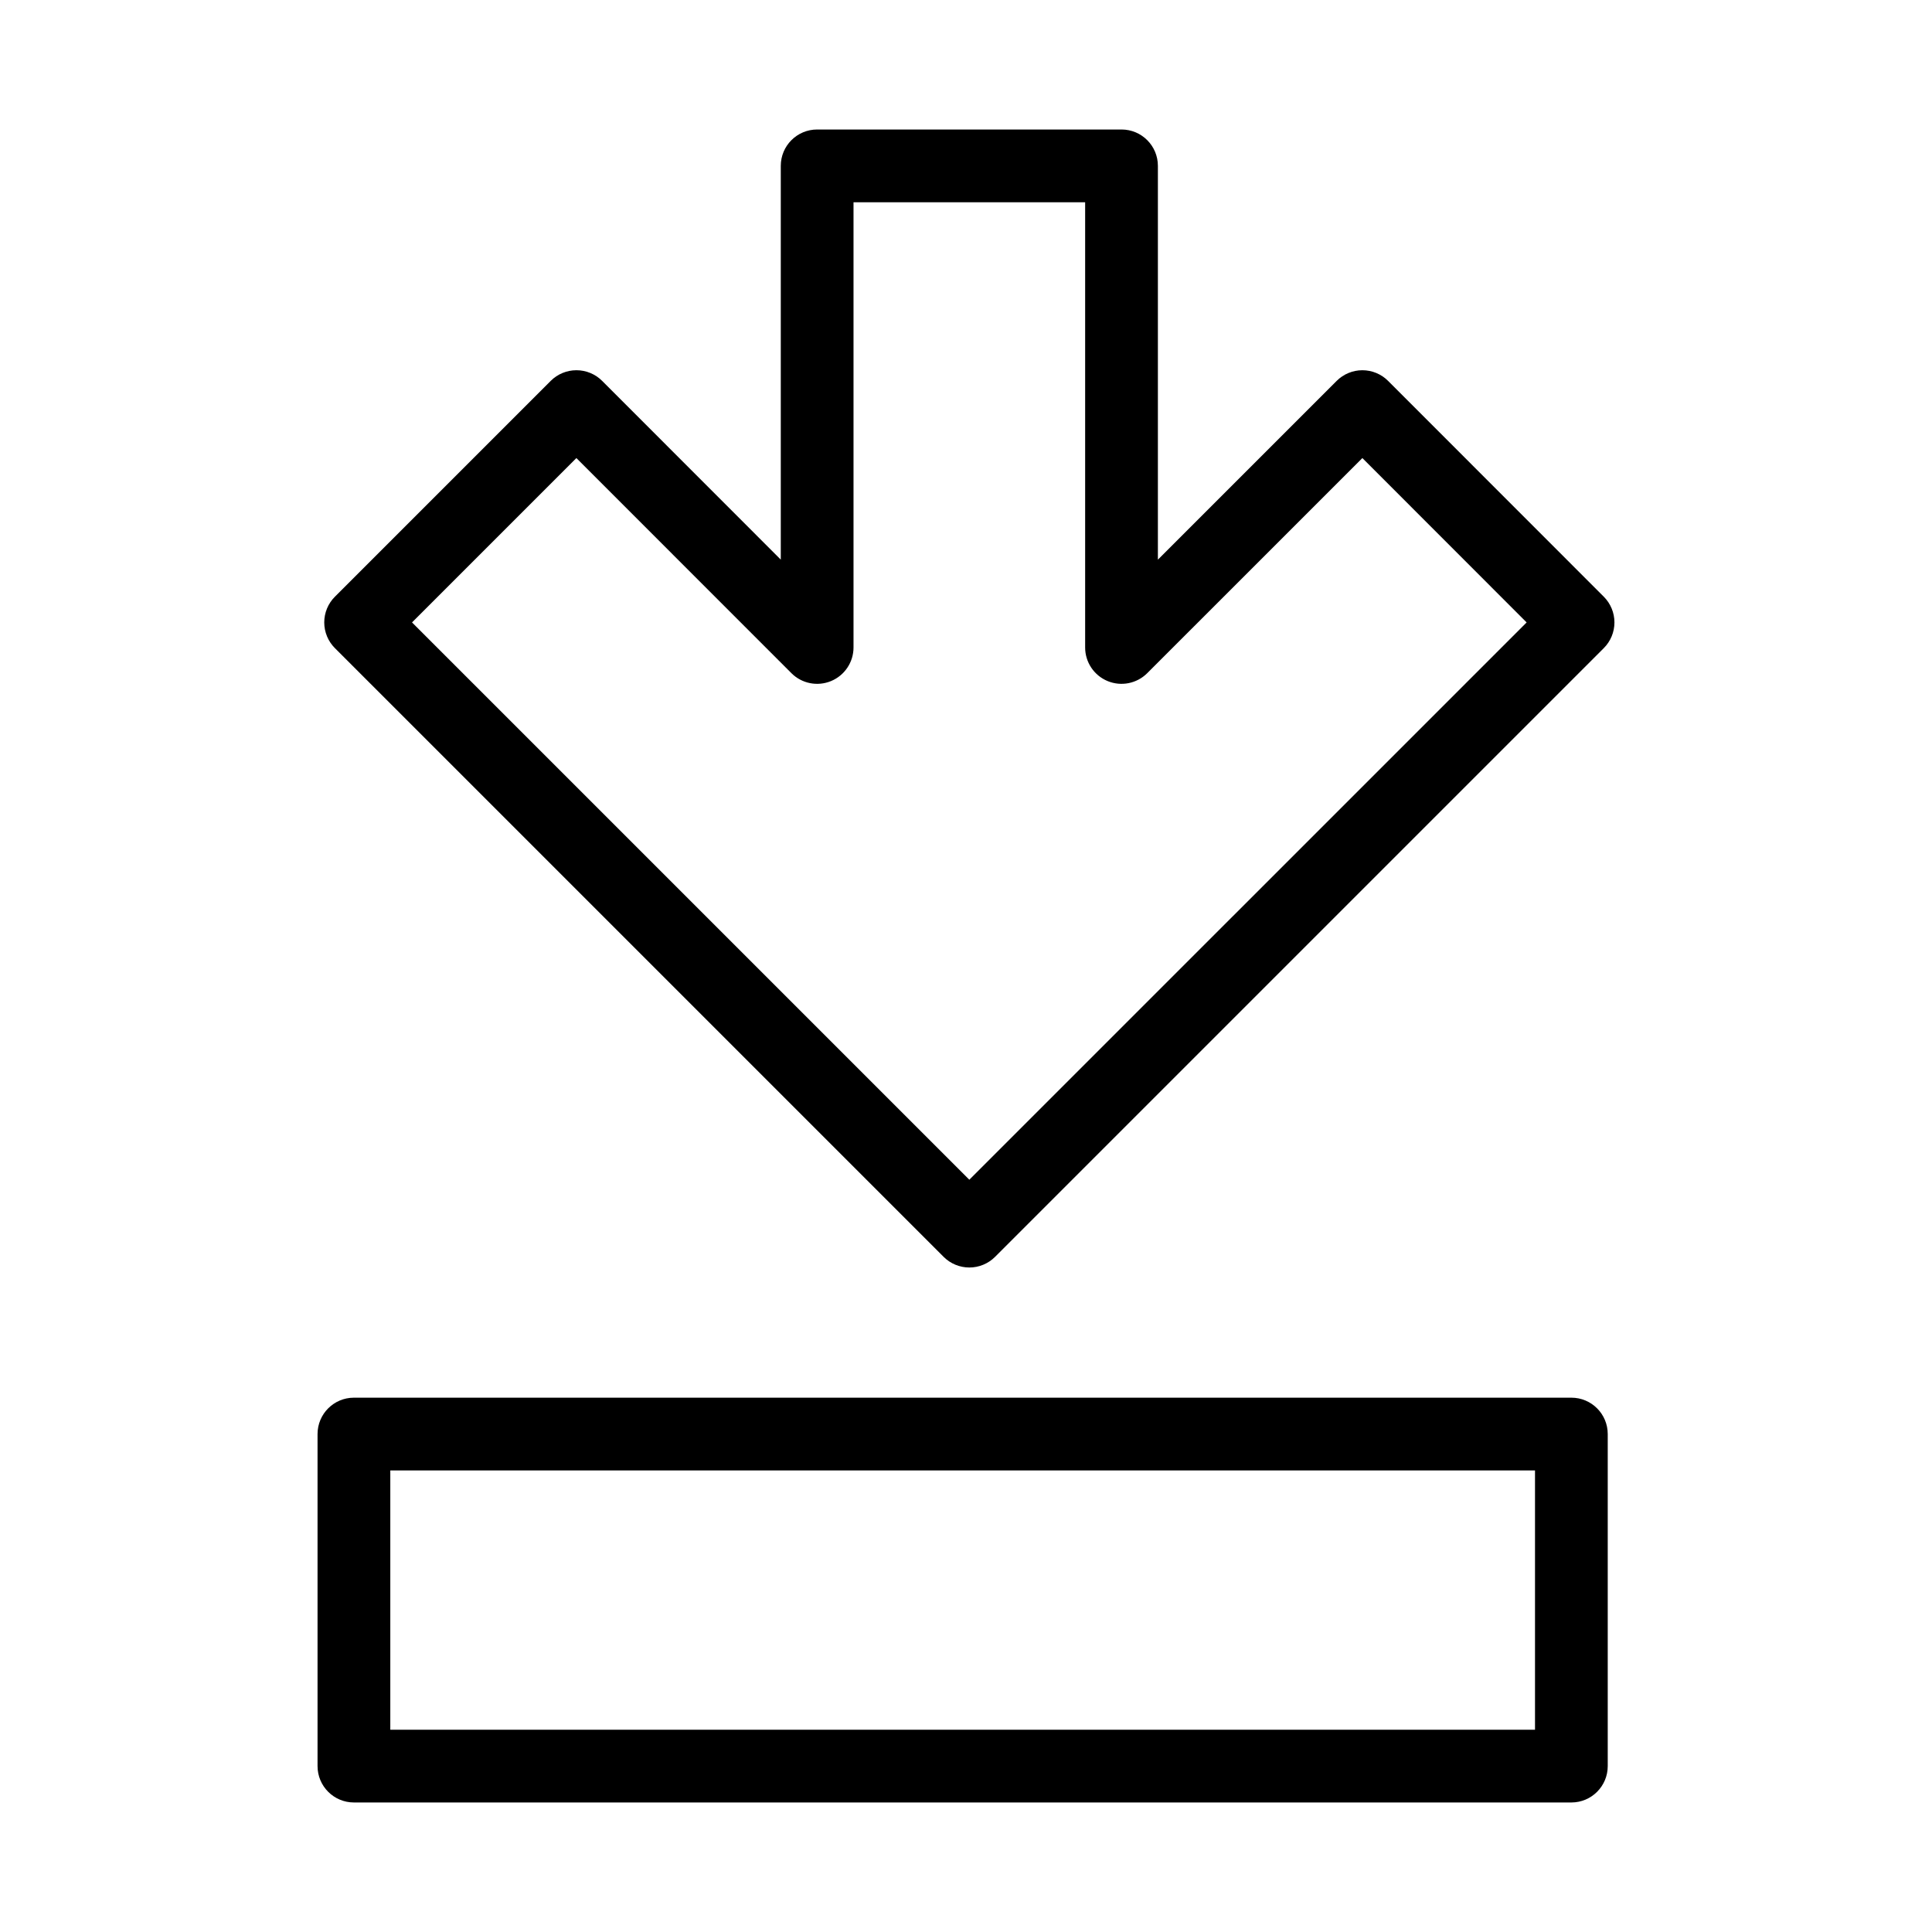
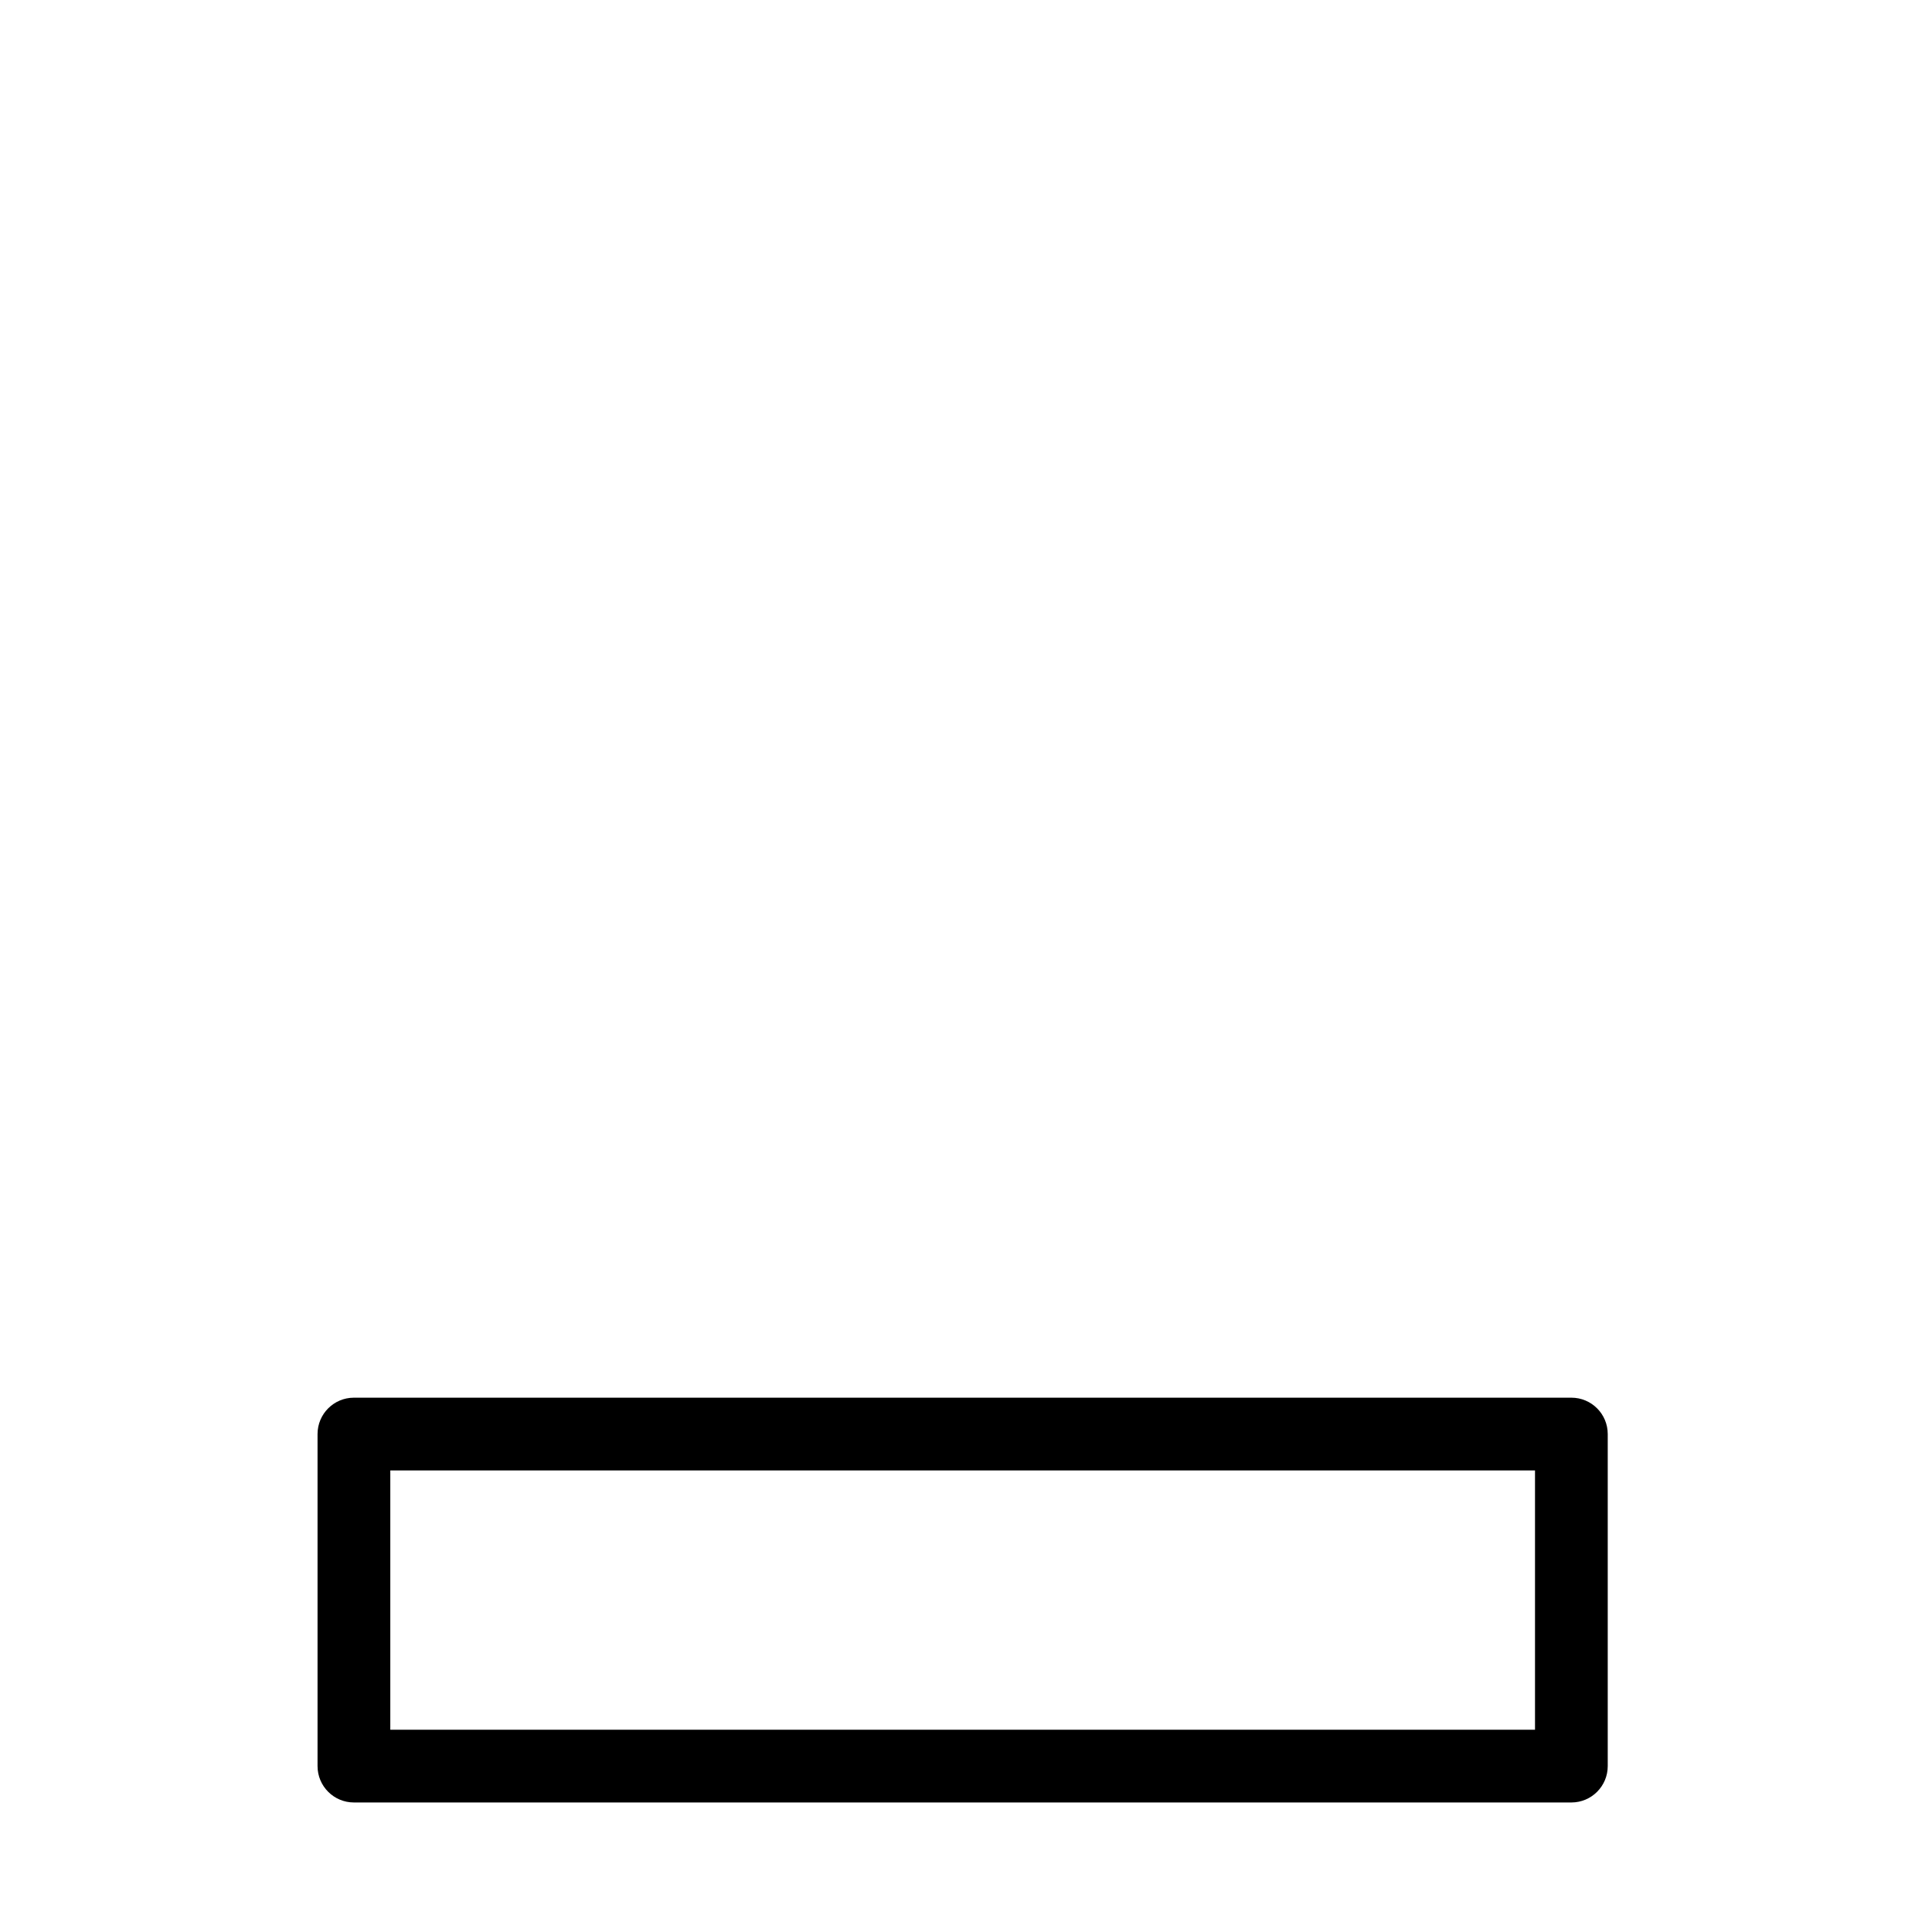
<svg xmlns="http://www.w3.org/2000/svg" fill="#000000" width="800px" height="800px" version="1.1" viewBox="144 144 512 512">
  <g>
-     <path d="m511.86 244.94c-1.805-1.809-4.258-2.824-6.812-2.824h-0.004c-2.555 0-5.008 1.016-6.812 2.824l-47.379 47.375v-104.36c0-5.324-4.316-9.637-9.637-9.637h-80.66c-5.324 0-9.641 4.312-9.641 9.637v104.35l-47.34-47.367c-1.809-1.809-4.258-2.824-6.816-2.824h-0.004 0.004c-2.559 0-5.008 1.016-6.816 2.824l-57.191 57.195c-1.809 1.805-2.824 4.258-2.824 6.812 0 2.555 1.016 5.008 2.824 6.816l161.32 161.32c1.809 1.805 4.258 2.82 6.816 2.82 2.555 0 5.008-1.016 6.812-2.82l161.32-161.32c1.809-1.809 2.824-4.258 2.824-6.816 0-2.555-1.016-5.008-2.82-6.812zm-110.98 211.7-147.69-147.69 43.559-43.559 56.984 57.008c2.758 2.758 6.902 3.582 10.504 2.09 3.602-1.492 5.953-5.004 5.953-8.902v-117.99h61.383v117.99c0 3.898 2.348 7.41 5.949 8.902 3.602 1.492 7.746 0.668 10.504-2.09l57.016-57.008 43.531 43.559z" />
    <path d="m560.43 514.4h-322.64c-5.32 0-9.637 4.316-9.637 9.641v87.992c0 5.324 4.316 9.641 9.637 9.641h322.64c5.324 0 9.637-4.316 9.637-9.641v-87.992c0-5.324-4.312-9.641-9.637-9.641zm-9.637 87.996h-303.36v-68.719h303.36z" />
  </g>
</svg>